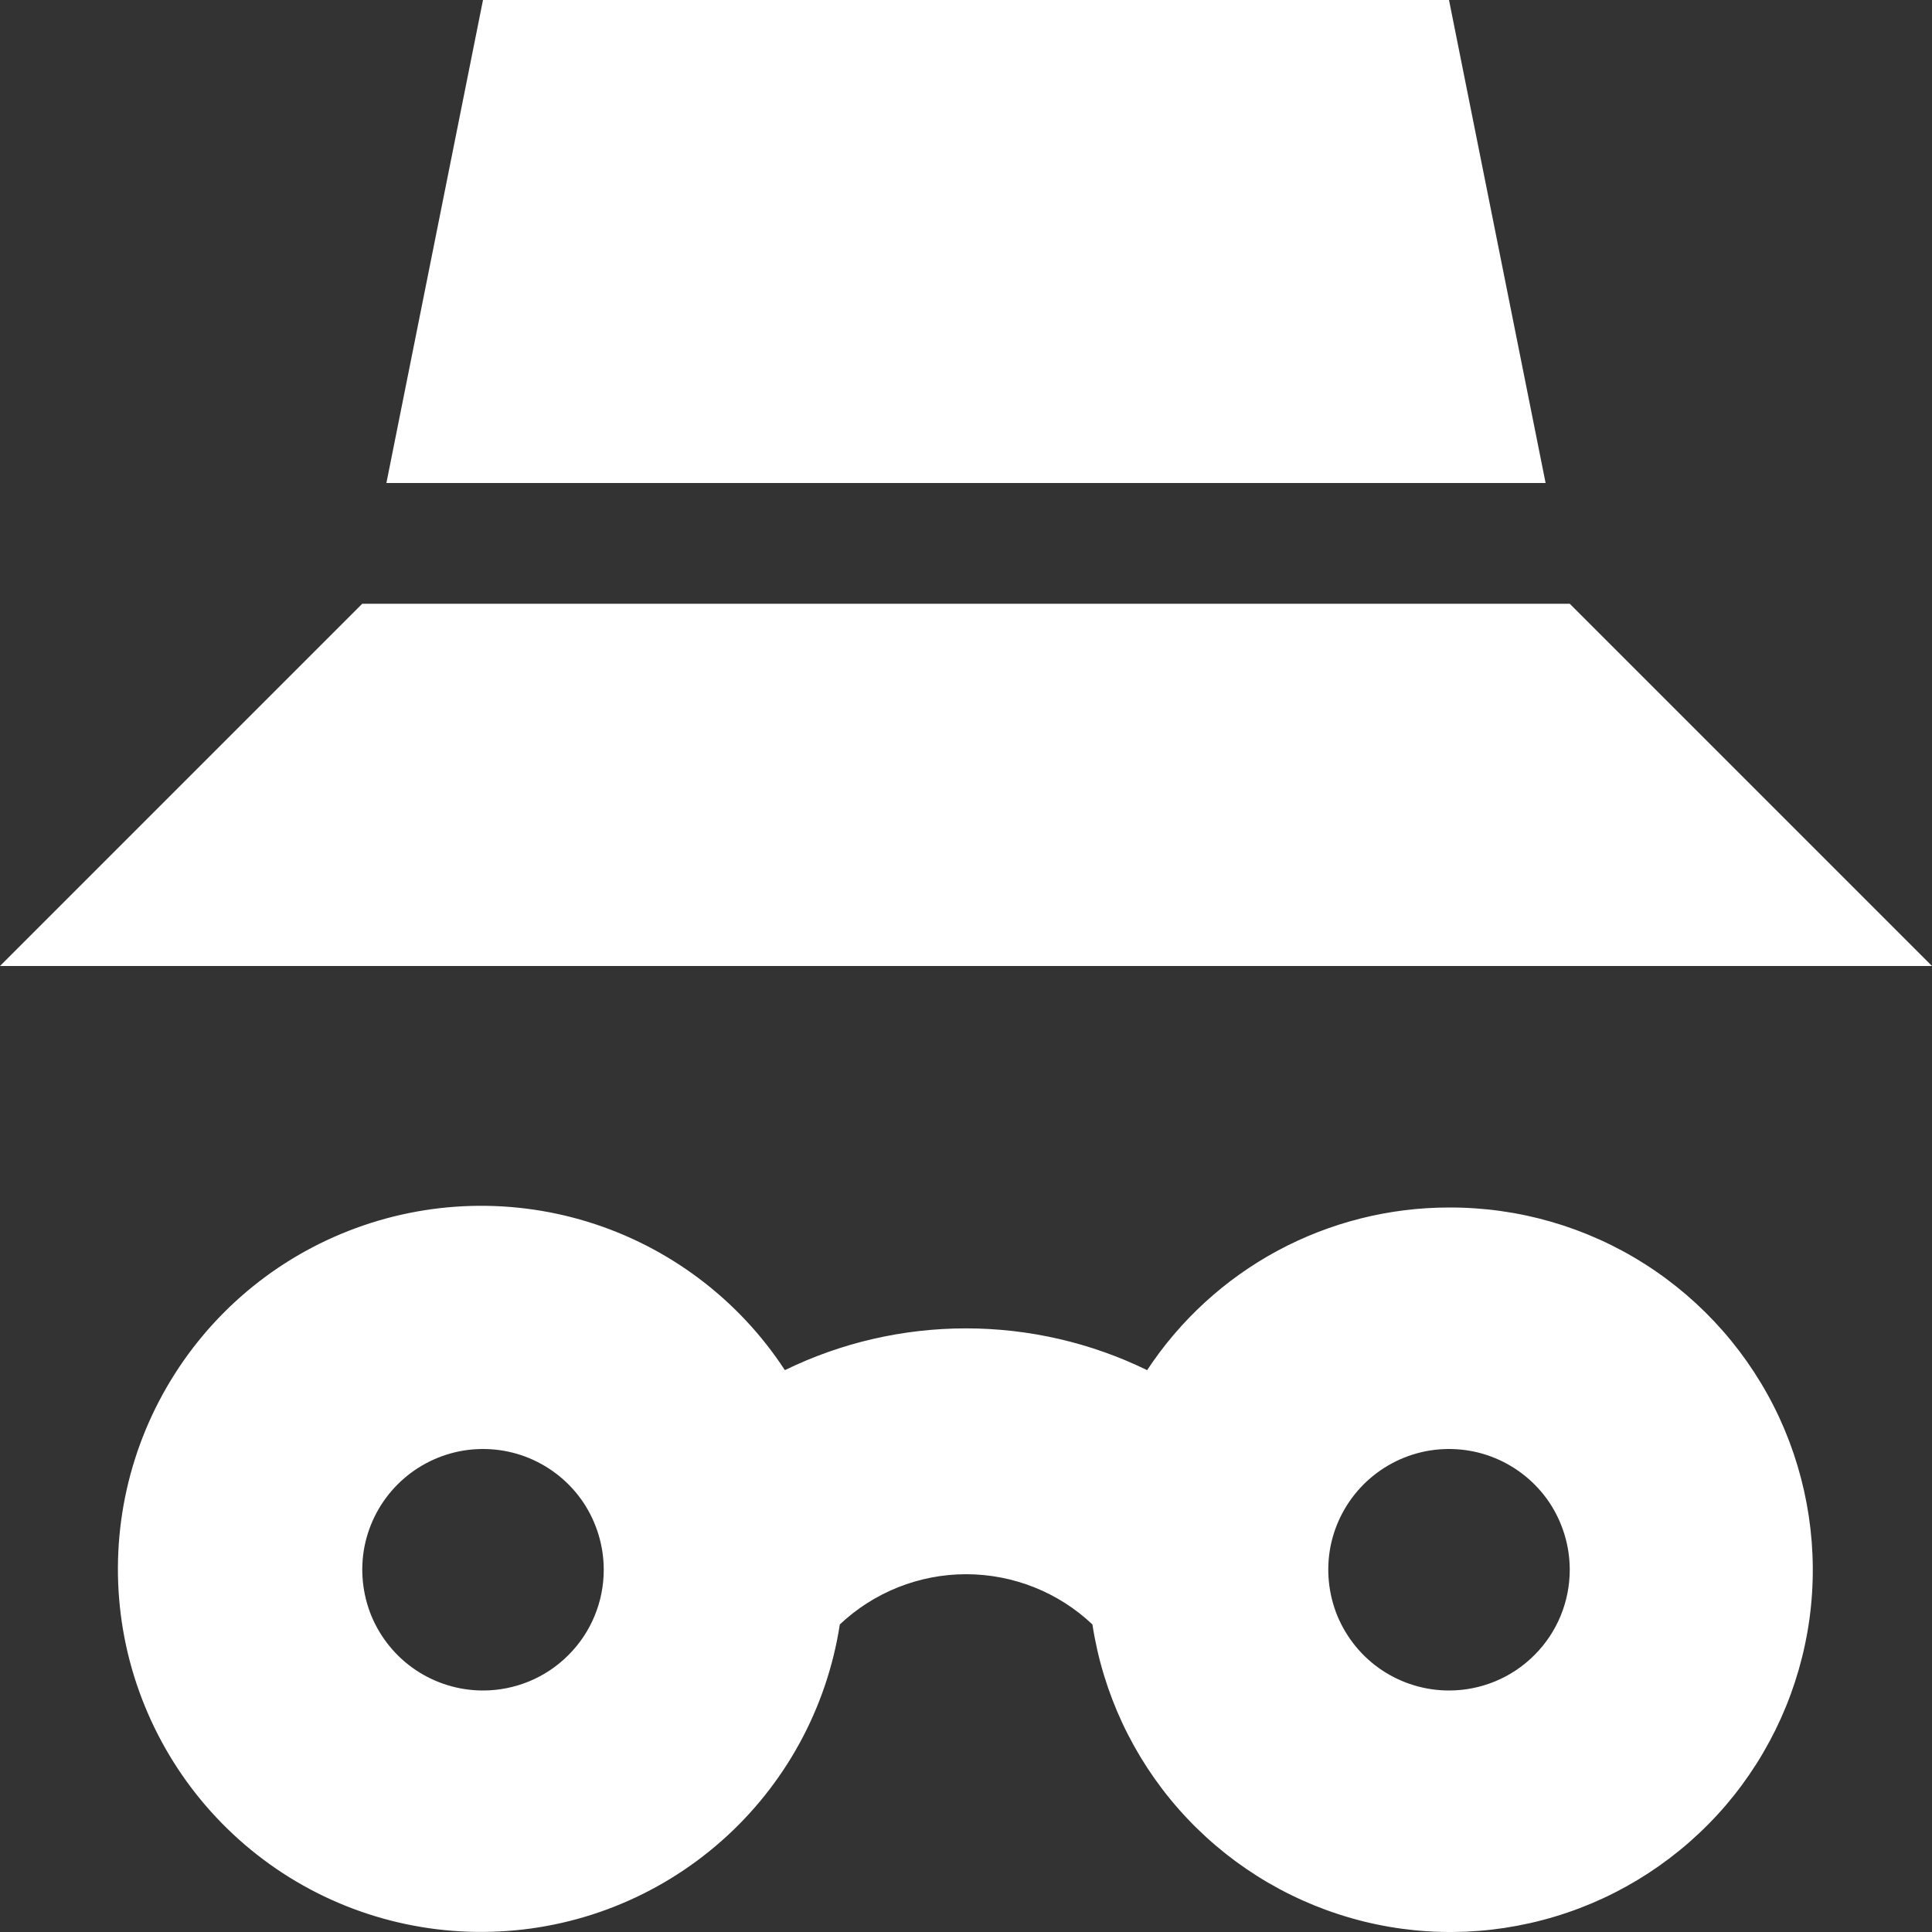
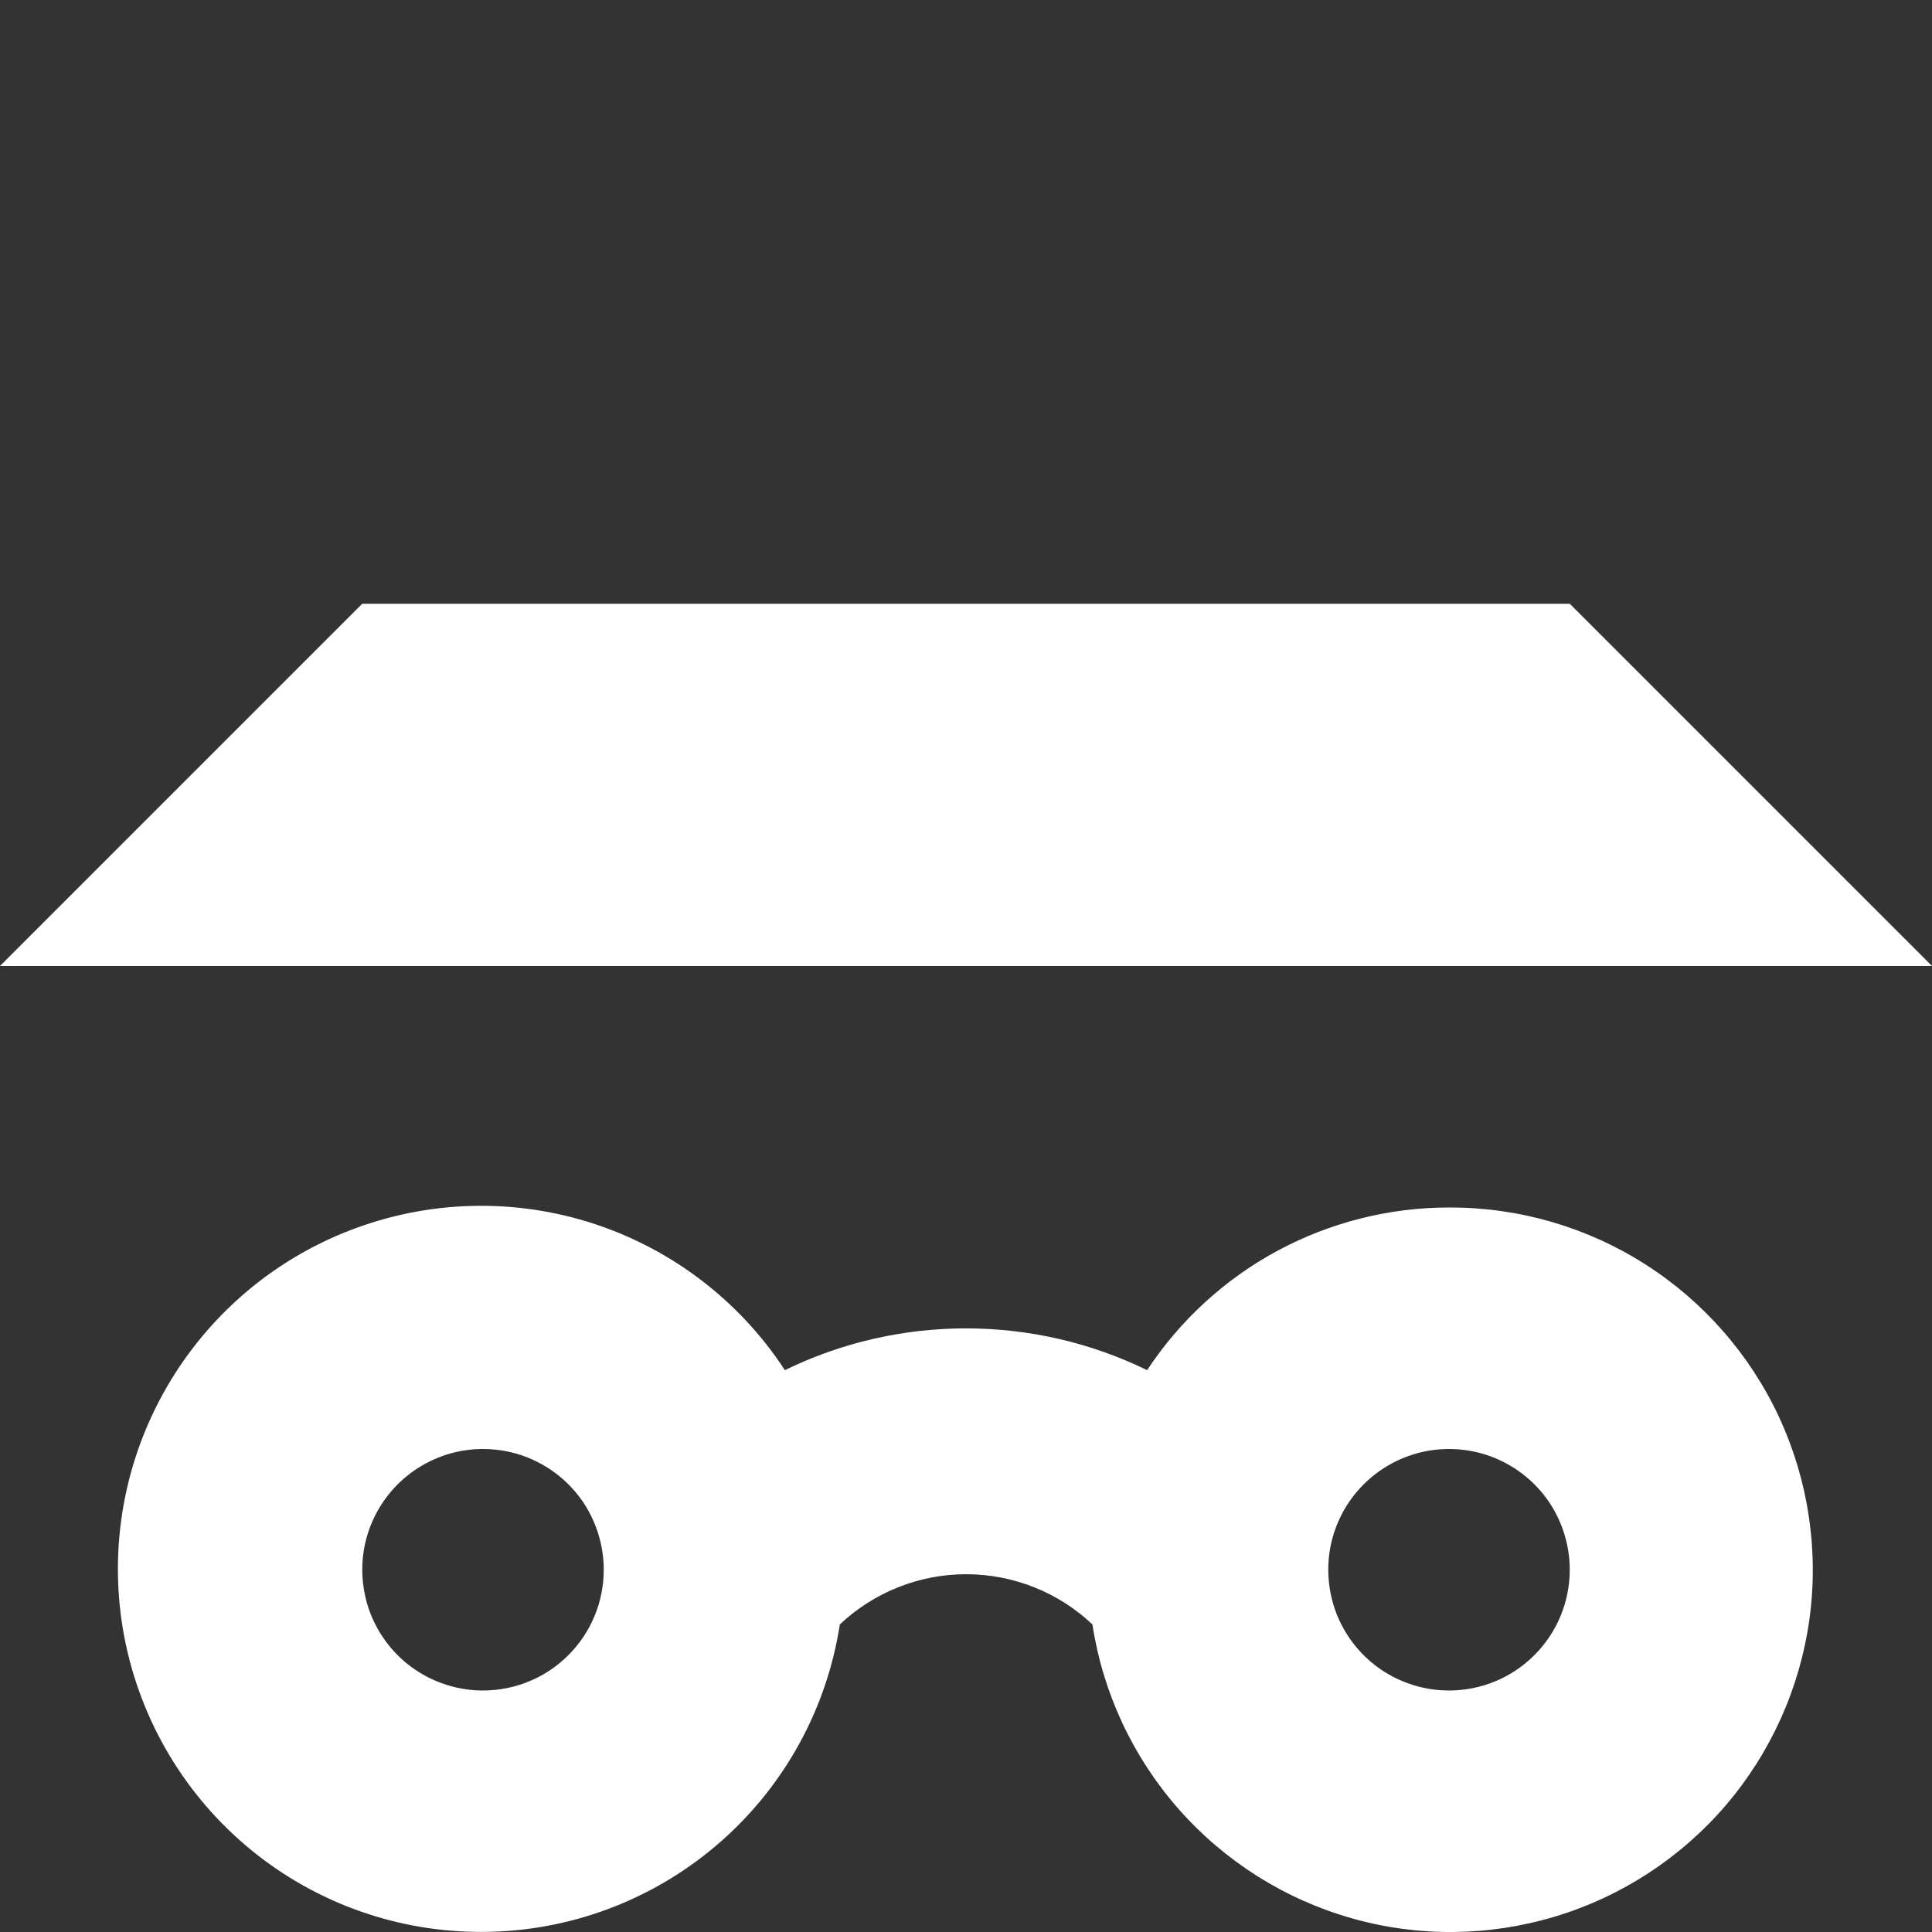
<svg xmlns="http://www.w3.org/2000/svg" width="16" height="16" viewBox="0 0 16 16" fill="none">
  <rect x="0" y="0" width="16" height="16" fill="#333333" stroke="none" />
  <g clip-path="url(#clip0_953_1310)">
    <path d="M12 10C11.505 10 11.017 10.123 10.58 10.358C10.144 10.593 9.773 10.933 9.5 11.347C9.033 11.119 8.52 11.001 8 11.001C7.48 11.001 6.967 11.119 6.5 11.347C6.116 10.759 5.537 10.324 4.866 10.118C4.194 9.912 3.472 9.948 2.824 10.219C2.176 10.489 1.643 10.979 1.318 11.602C0.993 12.224 0.896 12.941 1.044 13.628C1.193 14.315 1.577 14.928 2.13 15.361C2.683 15.794 3.37 16.019 4.072 15.998C4.775 15.978 5.447 15.712 5.974 15.247C6.501 14.782 6.848 14.147 6.955 13.453C7.238 13.186 7.612 13.037 8.001 13.037C8.39 13.037 8.765 13.186 9.047 13.453C9.134 14.021 9.382 14.552 9.762 14.983C10.142 15.414 10.637 15.727 11.19 15.885C11.742 16.043 12.328 16.038 12.878 15.872C13.428 15.707 13.919 15.386 14.293 14.95C14.666 14.513 14.906 13.979 14.985 13.409C15.063 12.84 14.976 12.261 14.735 11.739C14.493 11.218 14.107 10.777 13.623 10.469C13.138 10.16 12.575 9.998 12 10V10ZM4 14C3.802 14 3.609 13.941 3.445 13.832C3.28 13.722 3.152 13.565 3.076 13.383C3.001 13.2 2.981 12.999 3.019 12.805C3.058 12.611 3.153 12.433 3.293 12.293C3.433 12.153 3.611 12.058 3.805 12.019C3.999 11.981 4.2 12 4.383 12.076C4.566 12.152 4.722 12.28 4.832 12.444C4.941 12.609 5 12.802 5 13C5 13.265 4.895 13.52 4.707 13.707C4.52 13.895 4.265 14 4 14ZM12 14C11.802 14 11.609 13.941 11.445 13.832C11.28 13.722 11.152 13.565 11.076 13.383C11.001 13.2 10.981 12.999 11.019 12.805C11.058 12.611 11.153 12.433 11.293 12.293C11.433 12.153 11.611 12.058 11.805 12.019C11.999 11.981 12.2 12 12.383 12.076C12.566 12.152 12.722 12.28 12.832 12.444C12.941 12.609 13 12.802 13 13C13 13.265 12.895 13.52 12.707 13.707C12.52 13.895 12.265 14 12 14Z" fill="white" />
-     <path d="M12.8 4L12 0H4L3.2 4H12.8Z" fill="white" />
    <path d="M13 5H3L0 8H16L13 5Z" fill="white" />
  </g>
  <defs>
    <clipPath id="clip0_953_1310">
      <rect width="16" height="16" fill="white" />
    </clipPath>
  </defs>
</svg>